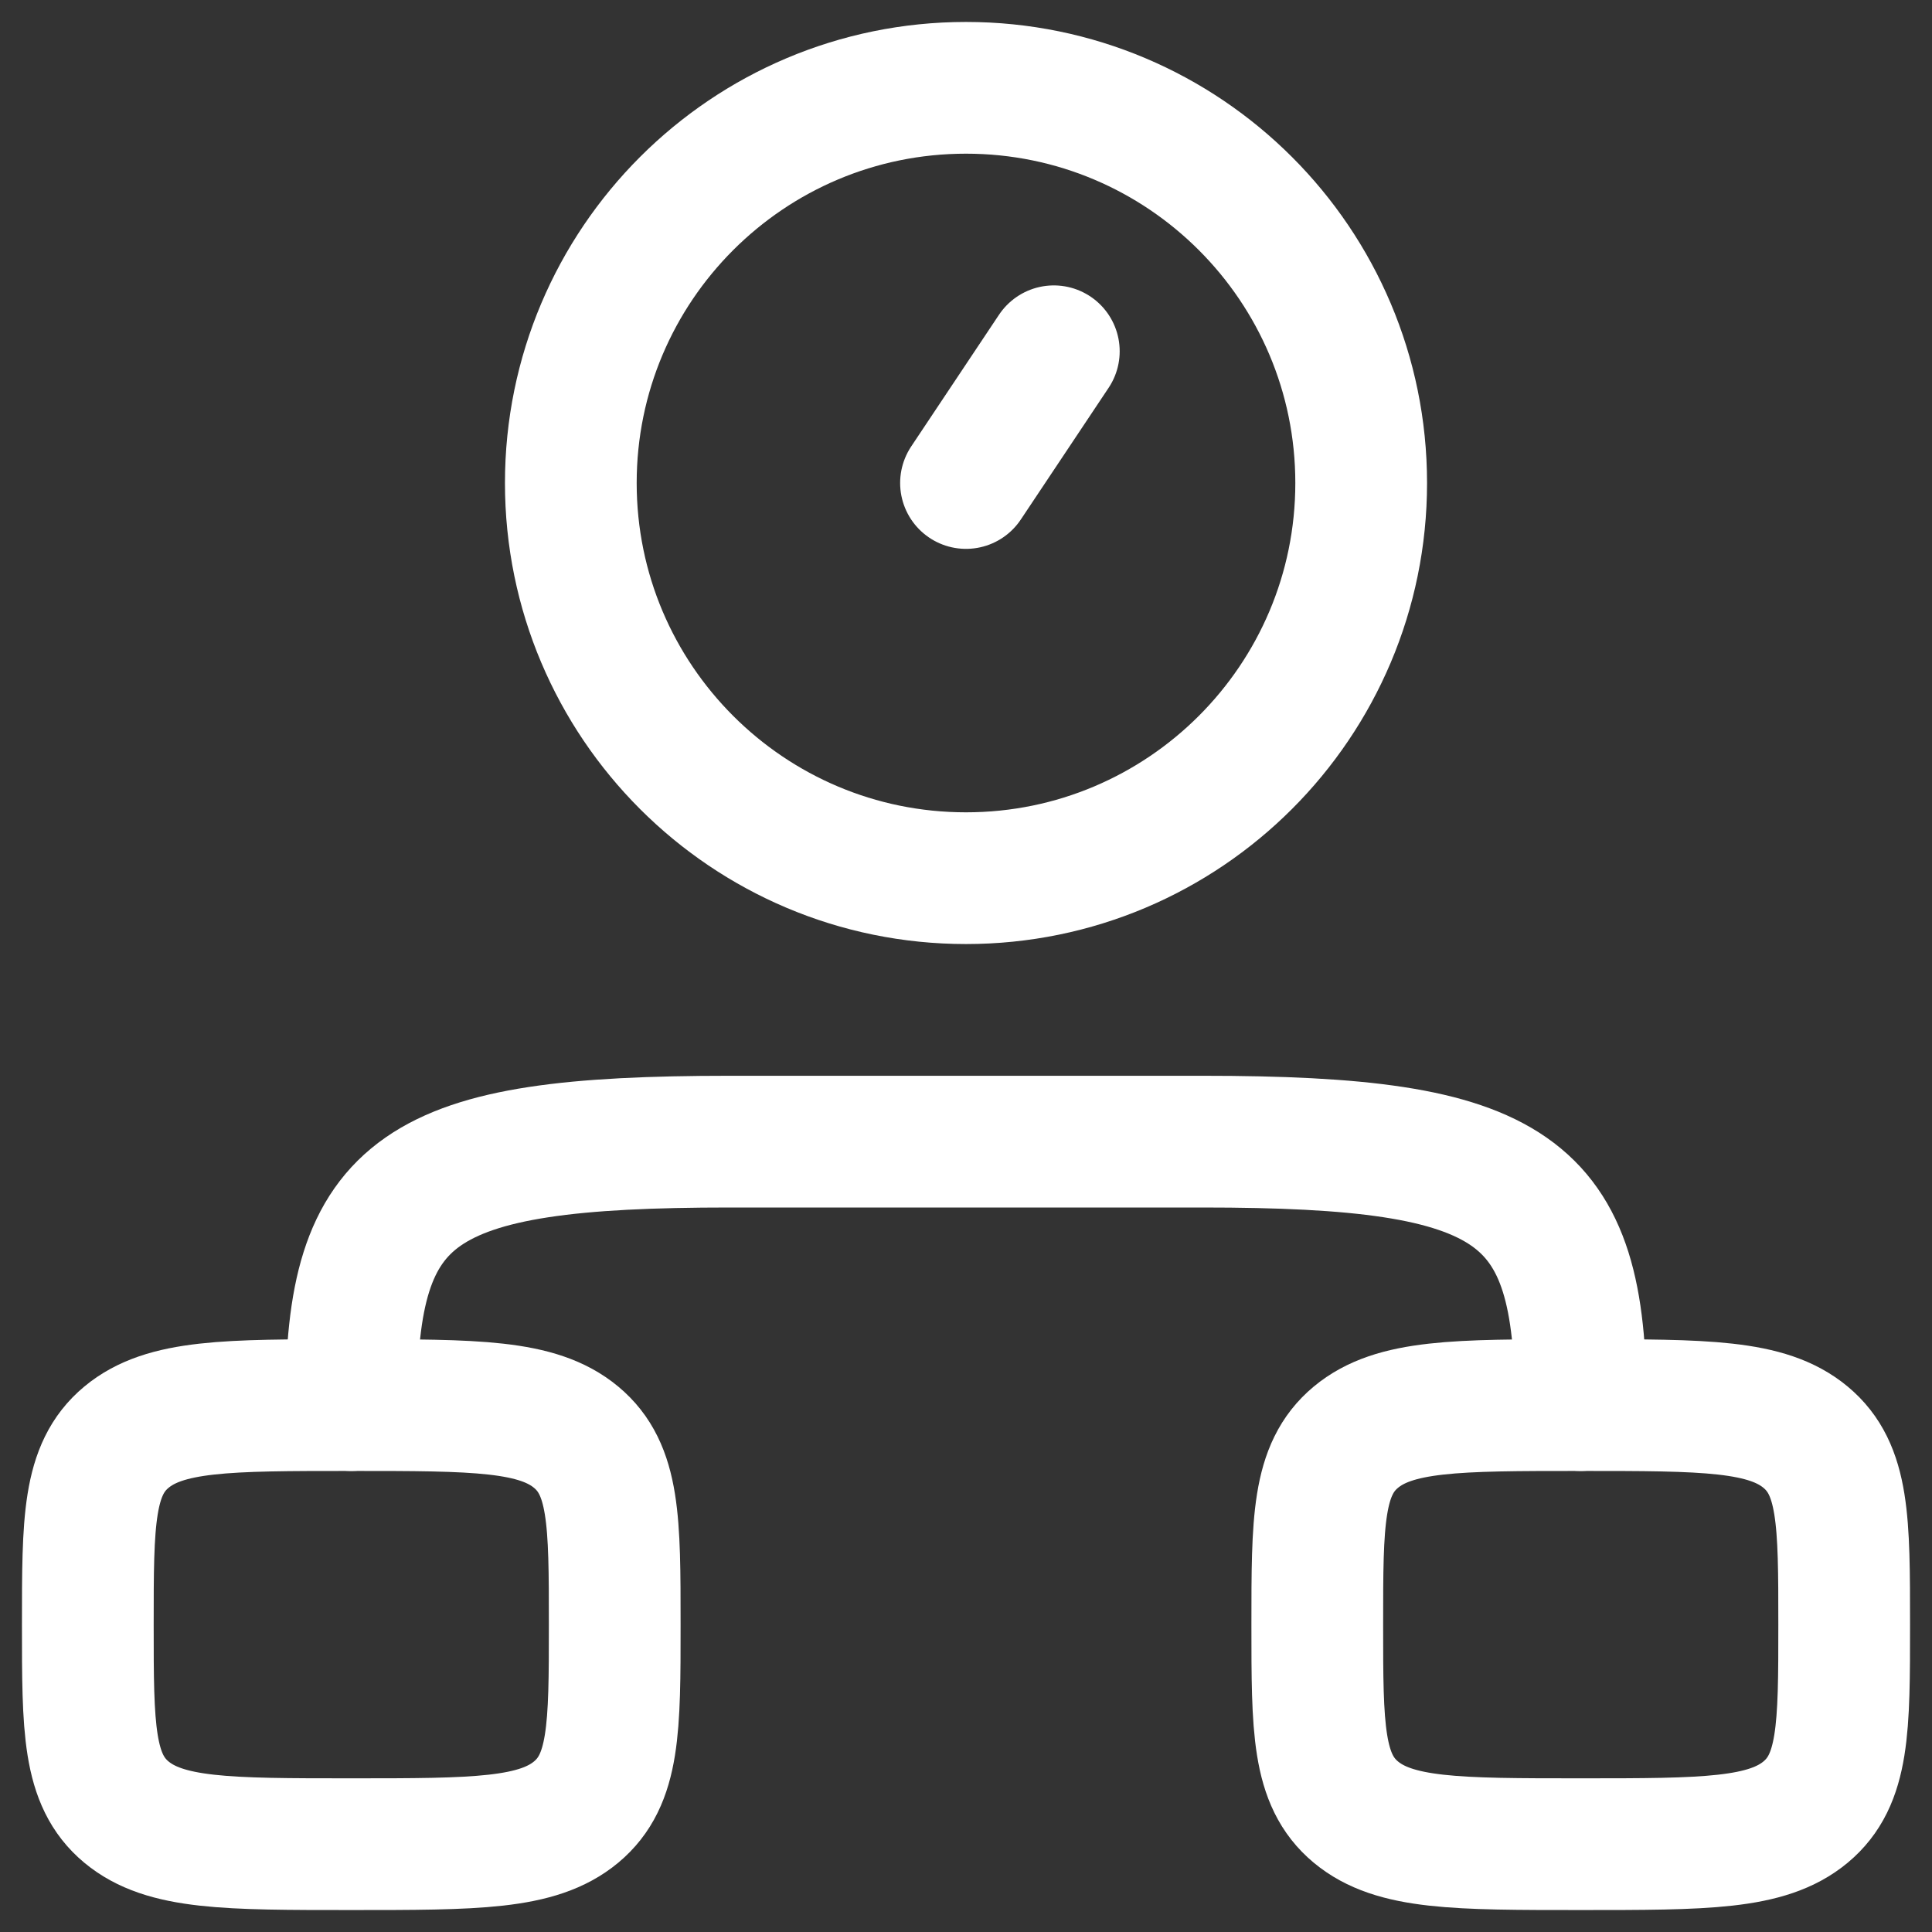
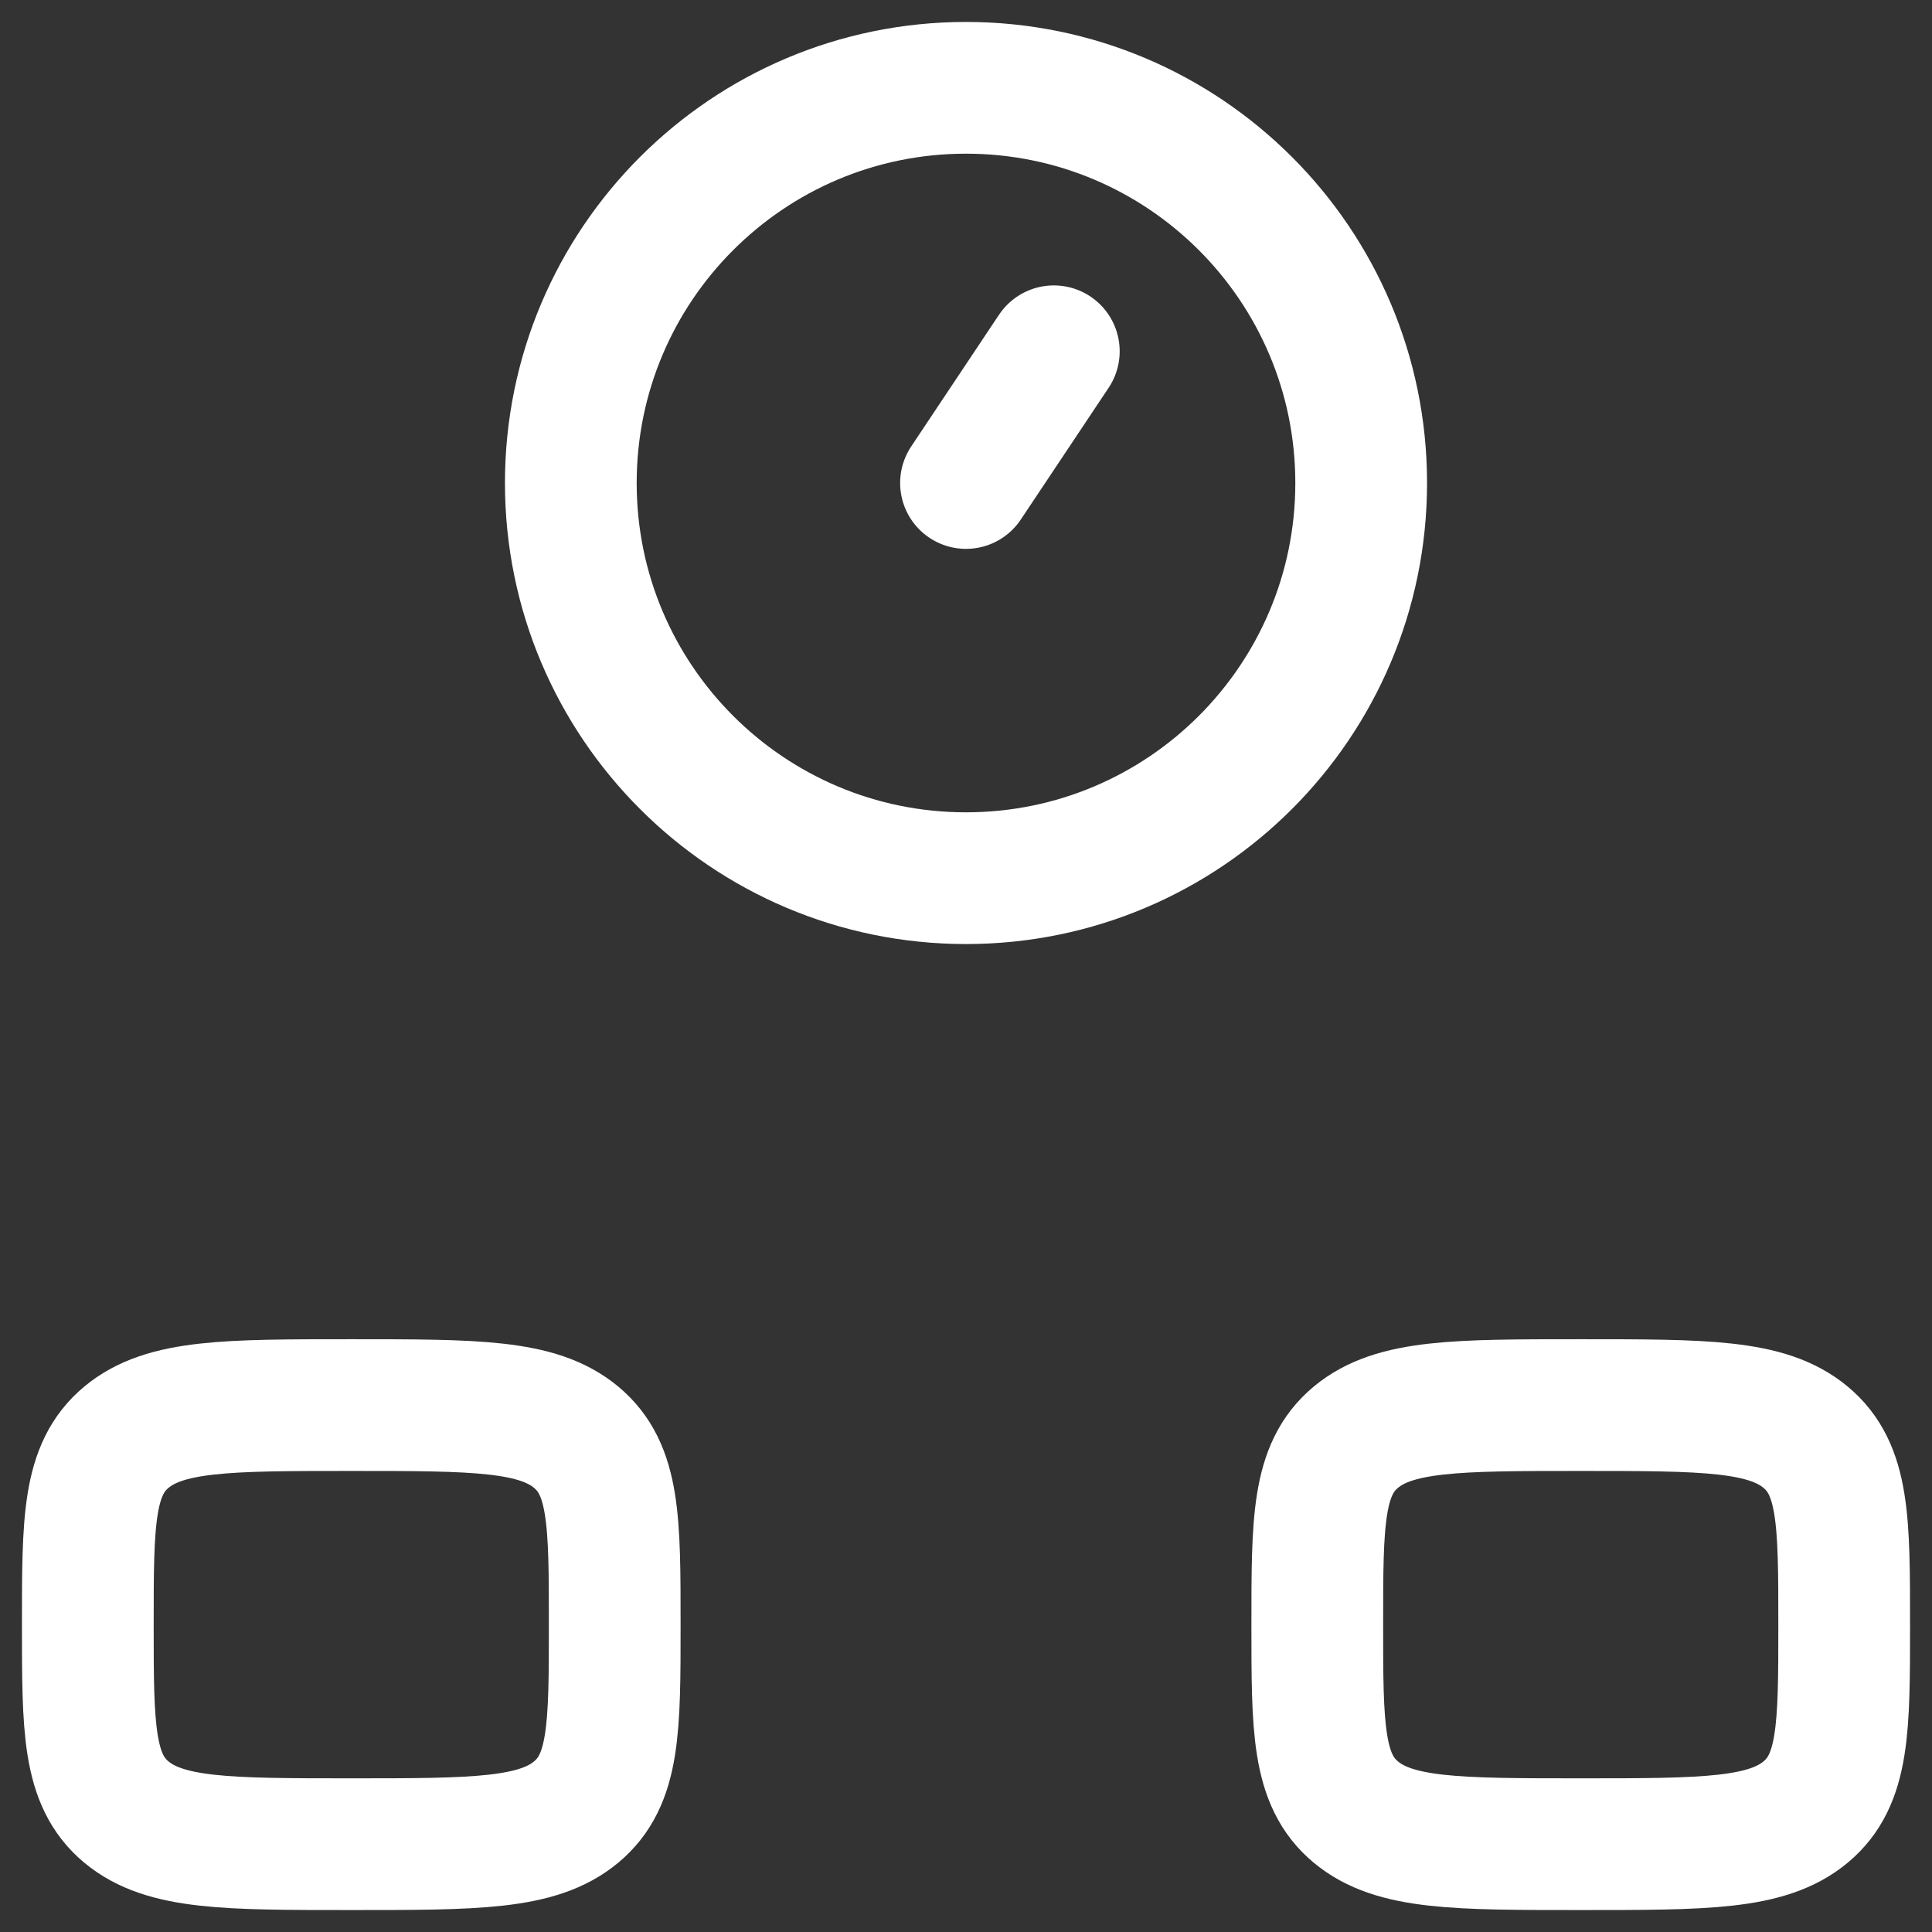
<svg xmlns="http://www.w3.org/2000/svg" width="22" height="22" viewBox="0 0 22 22" fill="none">
  <rect x="0" y="0" width="22" height="22" fill="#333333" stroke="none" />
  <g id="elements">
    <path id="Rectangle 2400" d="M1 18.5C1 17.322 1 16.732 1.439 16.366C1.879 16 2.586 16 4 16C5.414 16 6.121 16 6.561 16.366C7 16.732 7 17.322 7 18.5C7 19.678 7 20.268 6.561 20.634C6.121 21 5.414 21 4 21C2.586 21 1.879 21 1.439 20.634C1 20.268 1 19.678 1 18.5Z" stroke="white" stroke-width="1.5" />
    <path id="Rectangle 2401" d="M15 18.5C15 17.322 15 16.732 15.439 16.366C15.879 16 16.586 16 18 16C19.414 16 20.121 16 20.561 16.366C21 16.732 21 17.322 21 18.5C21 19.678 21 20.268 20.561 20.634C20.121 21 19.414 21 18 21C16.586 21 15.879 21 15.439 20.634C15 20.268 15 19.678 15 18.5Z" stroke="white" stroke-width="1.5" />
-     <path id="Rectangle 2402" d="M18 16C18 13.518 17.256 13 13.692 13H8.308C4.744 13 4 13.518 4 16" stroke="white" stroke-width="1.5" stroke-linecap="round" stroke-linejoin="round" />
    <path id="Vector" d="M11 5.5L12 4M15.5 5.5C15.5 7.985 13.485 10 11 10C8.515 10 6.5 7.985 6.5 5.5C6.5 3.015 8.515 1 11 1C13.485 1 15.5 3.015 15.5 5.5Z" stroke="white" stroke-width="1.5" stroke-linecap="round" />
  </g>
</svg>